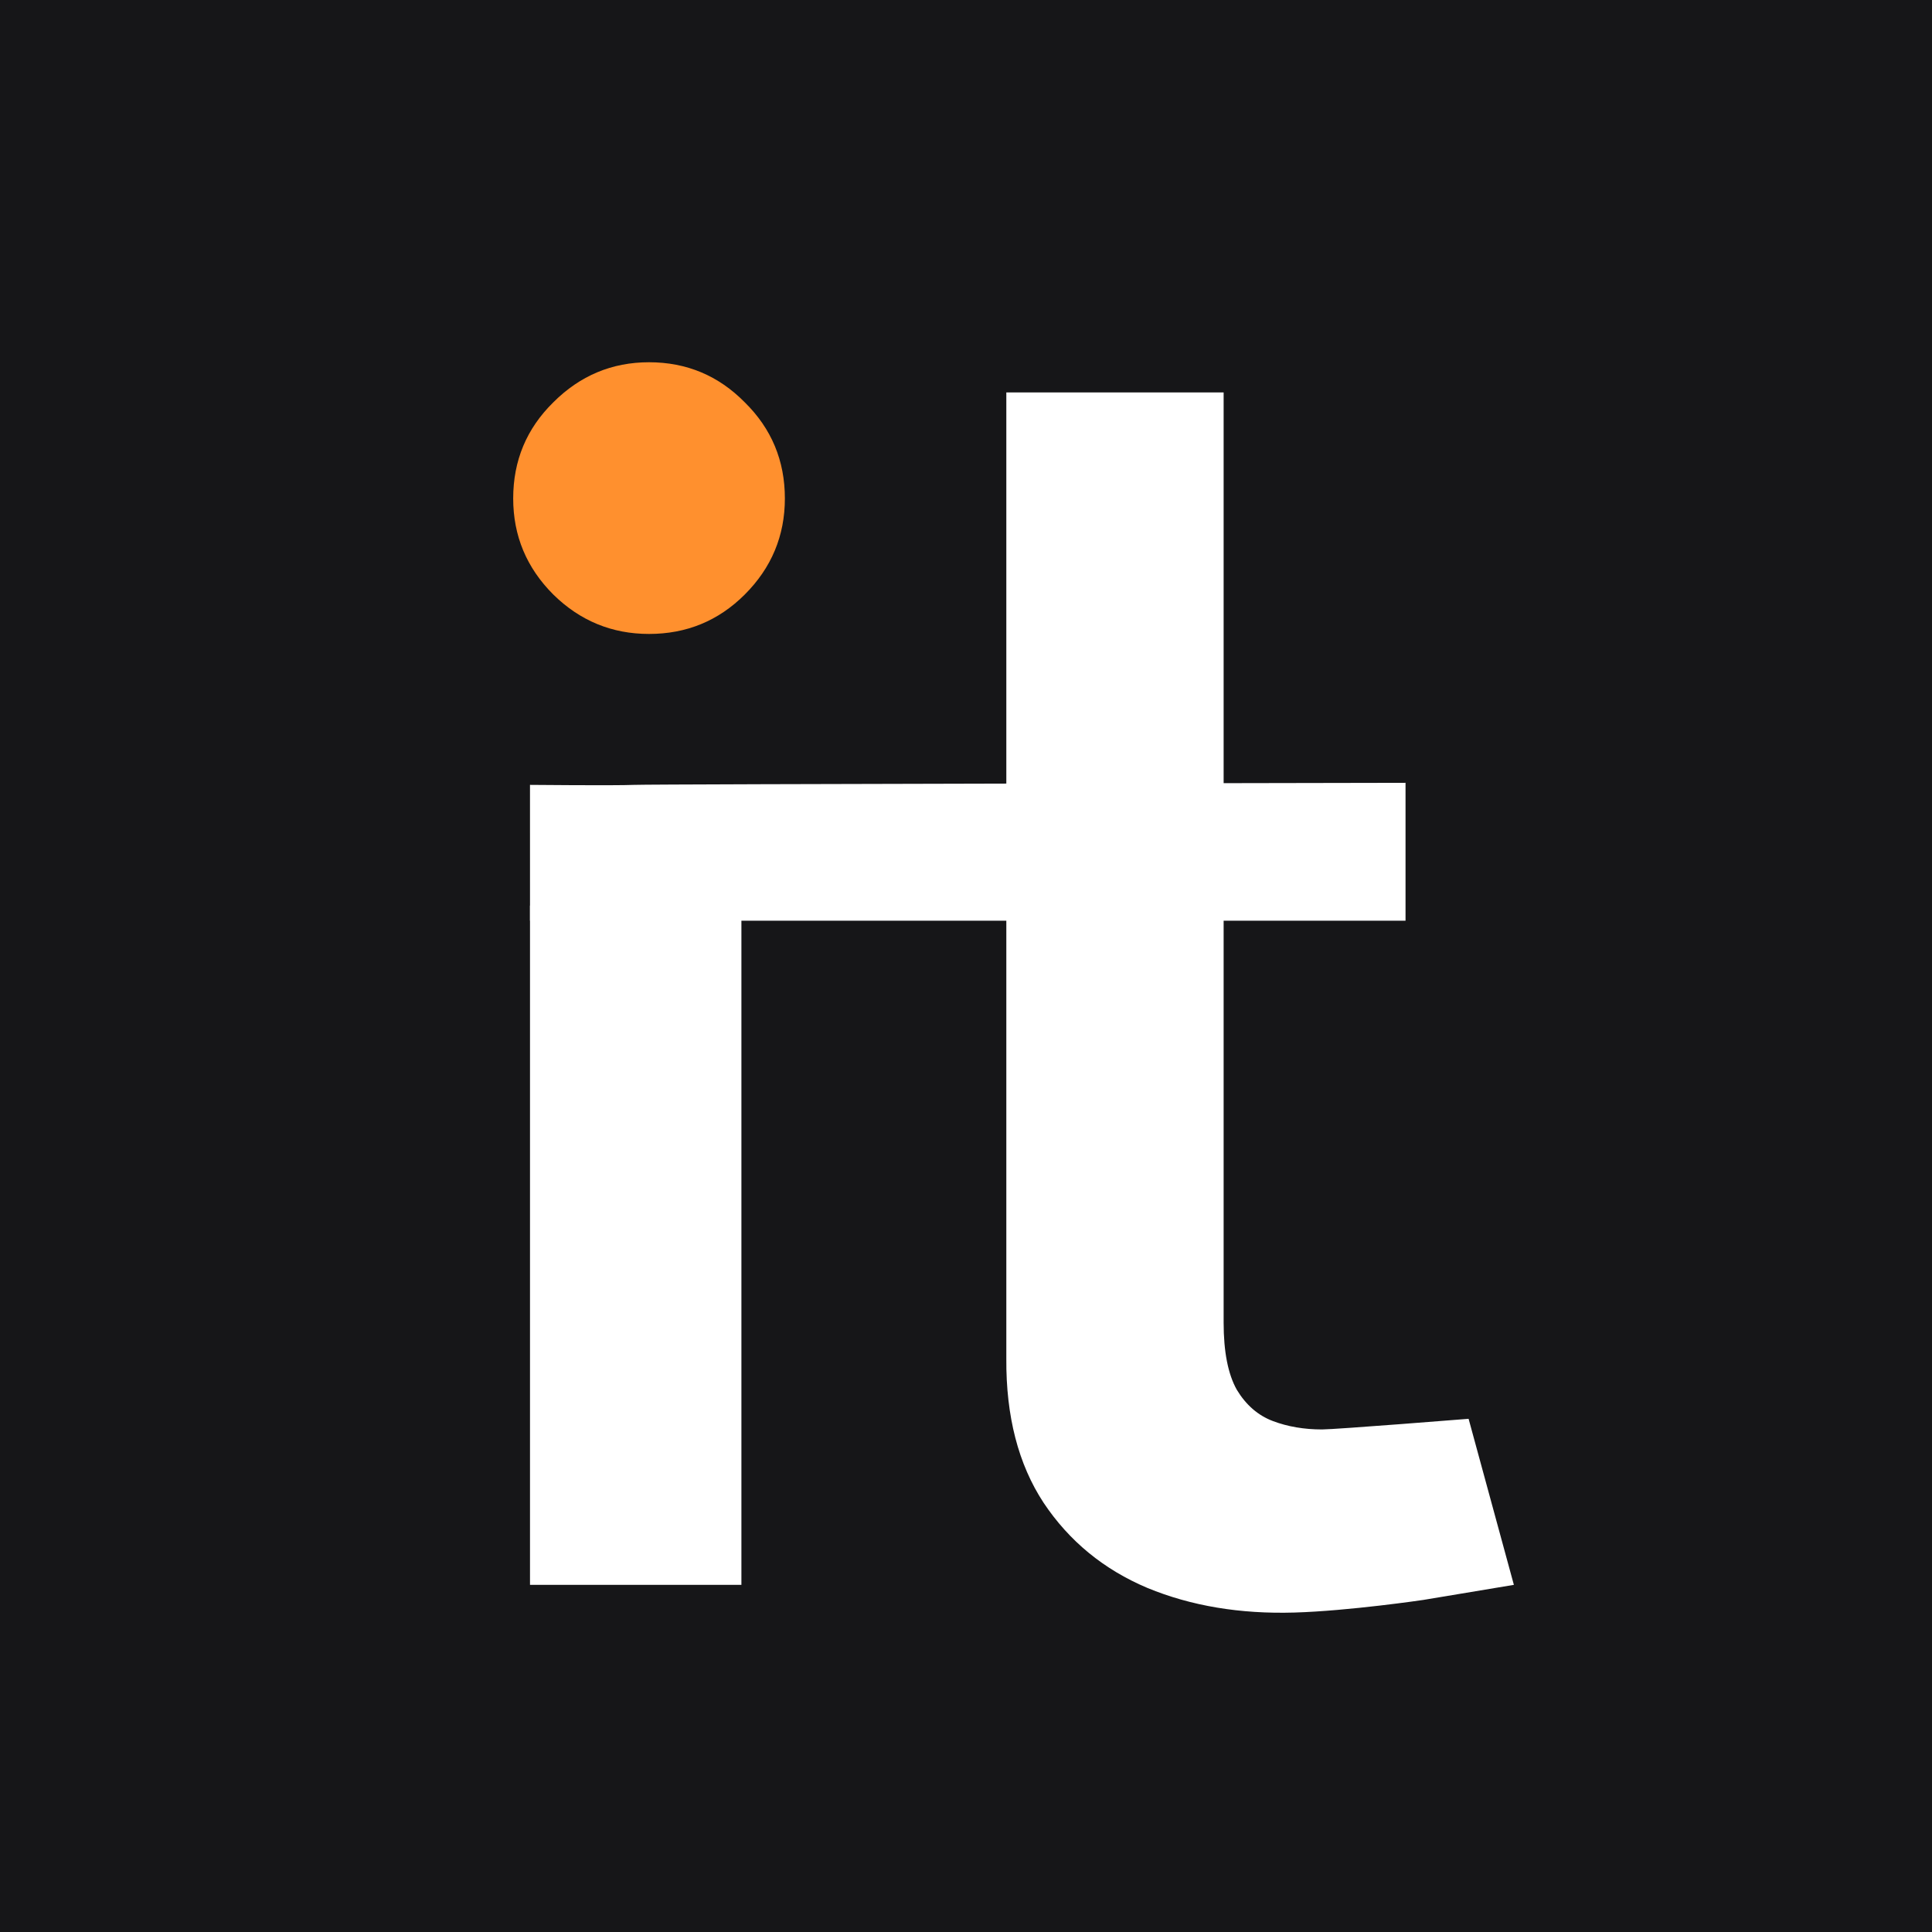
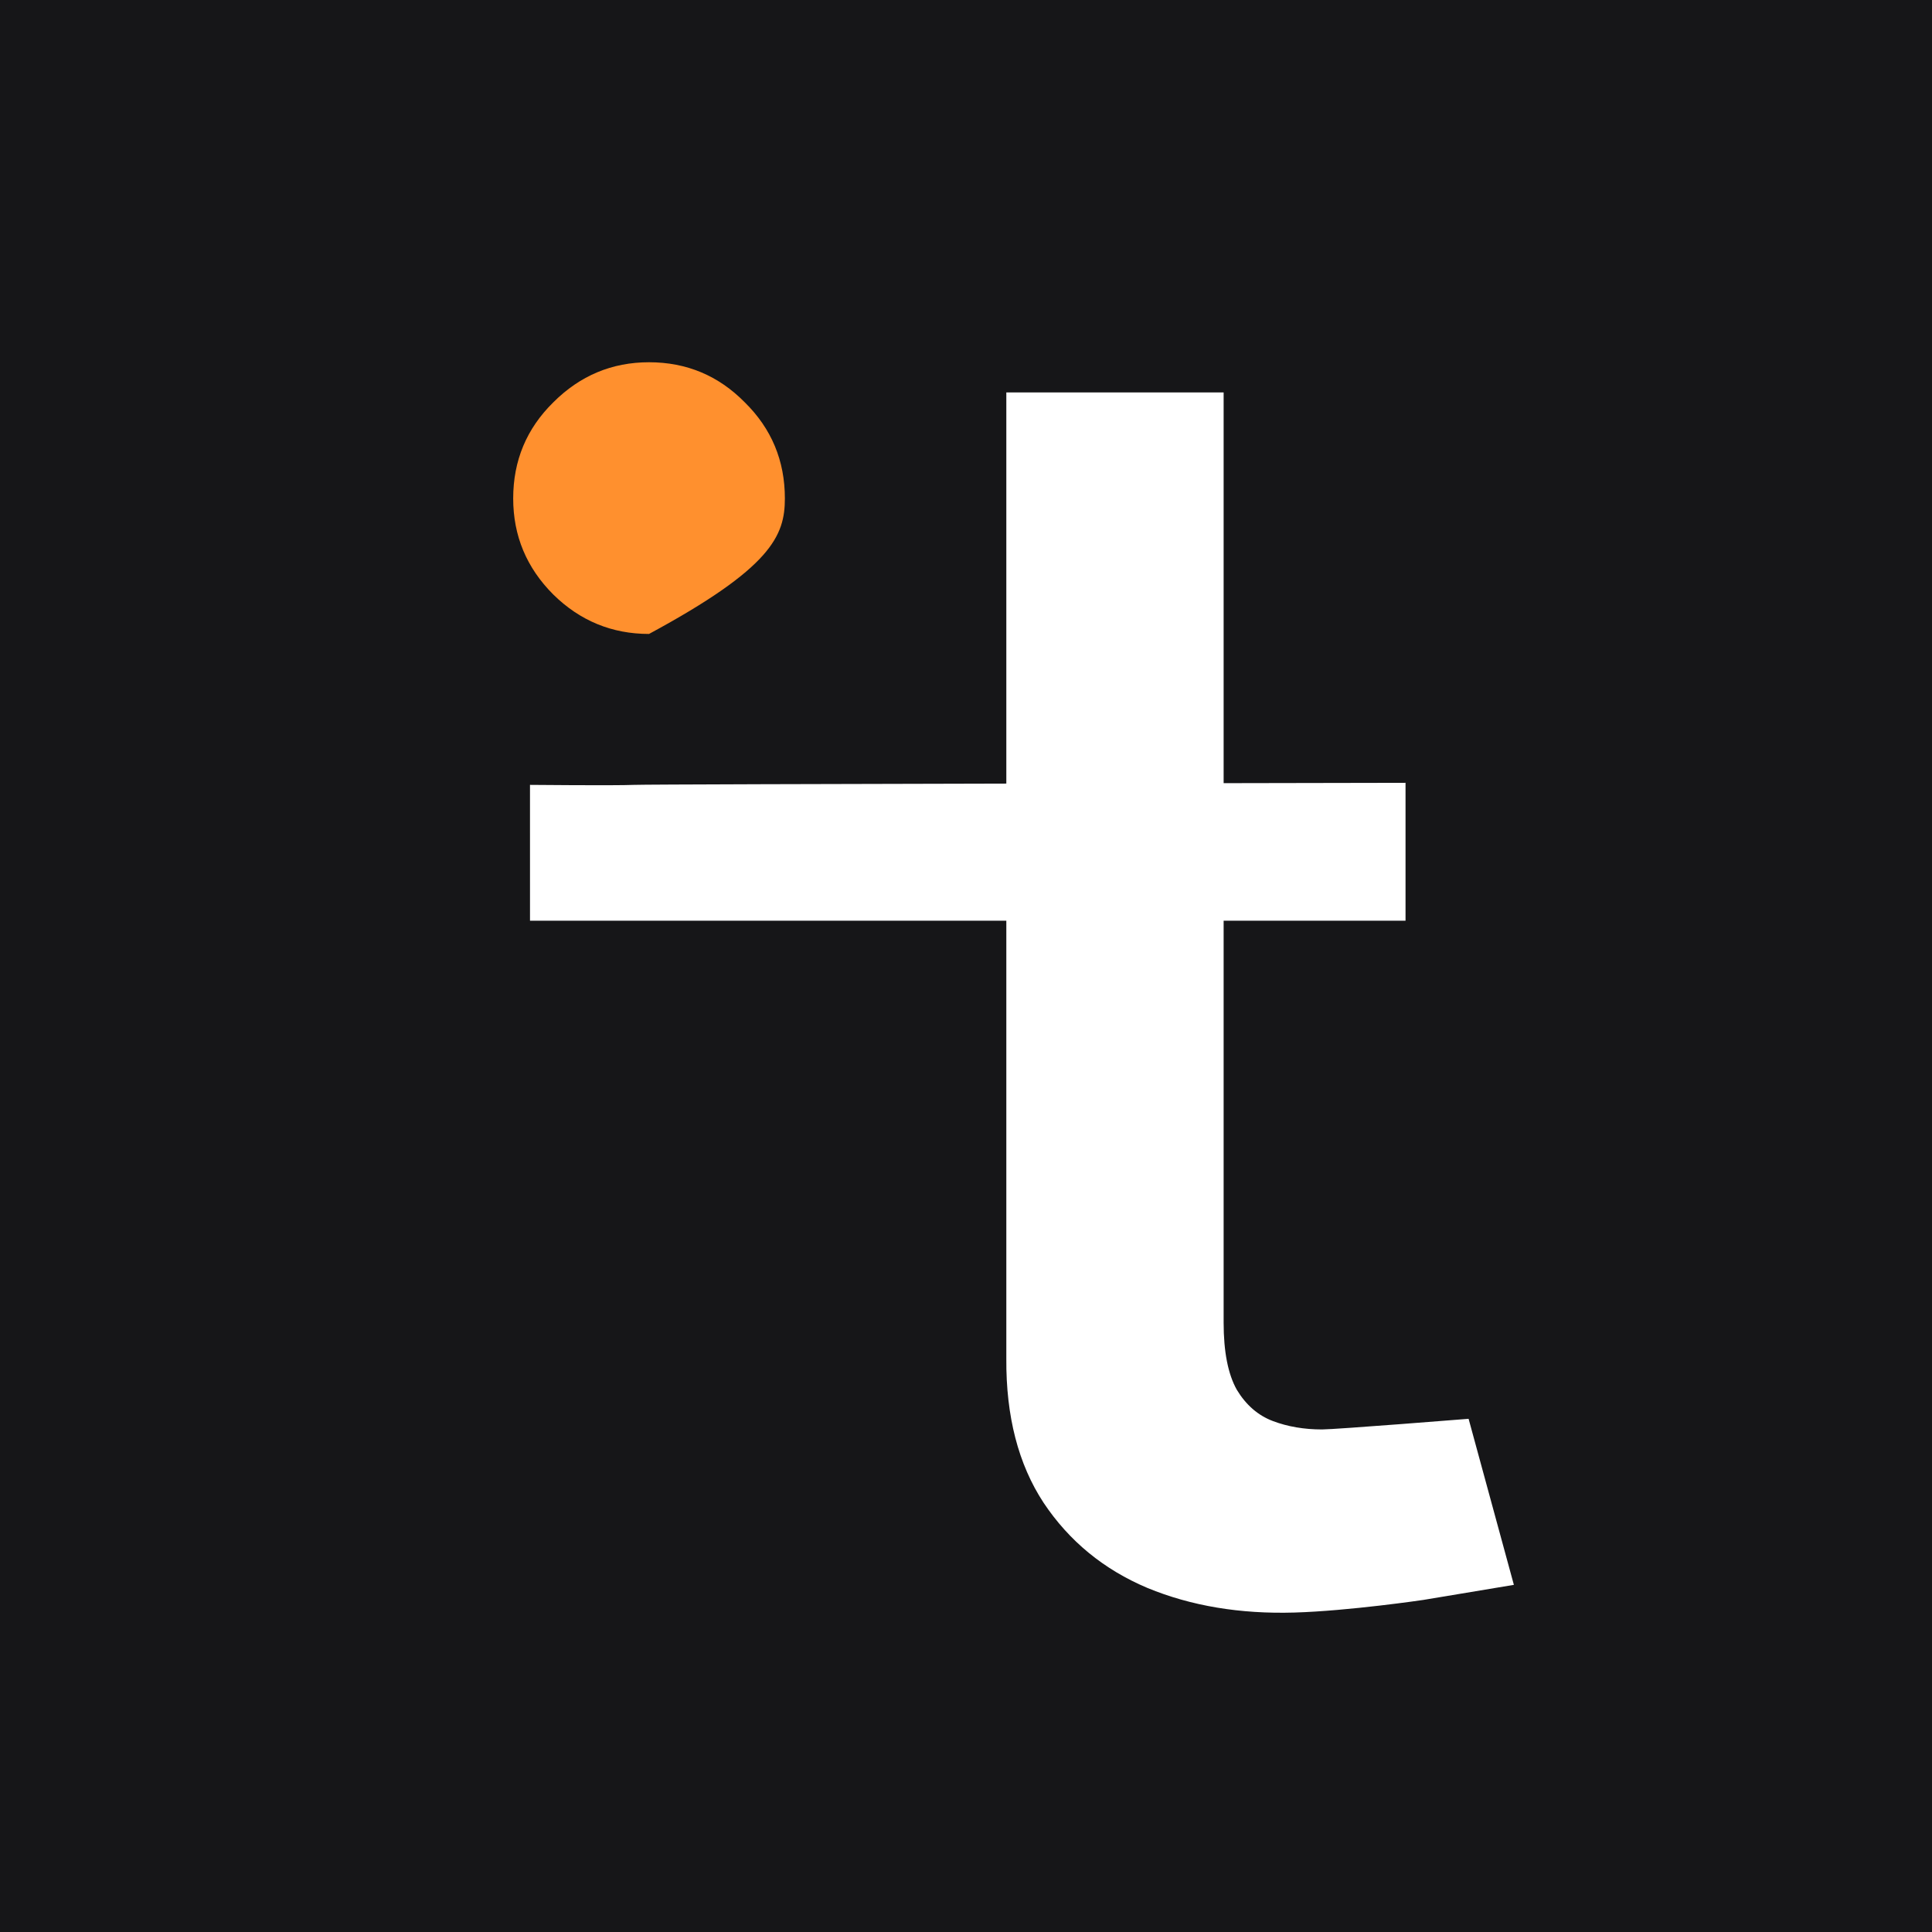
<svg xmlns="http://www.w3.org/2000/svg" version="1.1" width="140" height="140">
  <rect width="100%" height="100%" fill="#808080" stroke="none" />
  <svg width="140" height="140" viewBox="0 0 140 140" fill="none">
    <rect width="140" height="140" fill="#161618" />
-     <path d="M38.406 114.844L38.406 65.625H53.725L53.725 114.844H38.406Z" fill="white" />
    <path d="M101.85 56.726V66.719H38.406L38.406 63.945L38.405 56.875C38.405 56.875 44.569 56.934 45.938 56.875C47.307 56.816 101.85 56.726 101.85 56.726ZM72.922 28.438H88.669V95.84C88.669 97.957 88.988 99.581 89.626 100.712C90.293 101.814 91.163 102.568 92.236 102.974C93.309 103.38 94.498 103.583 95.803 103.583C96.789 103.583 106.42 102.812 106.42 102.812L109.701 114.844L103.138 115.937C103.138 115.937 97.746 116.735 93.802 116.851C89.858 116.967 86.305 116.372 83.144 115.067C79.983 113.733 77.475 111.674 75.619 108.89C73.792 106.106 72.893 102.626 72.922 98.45V28.438Z" fill="white" />
-     <path d="M40.094 43.082C42.031 44.986 44.344 45.938 47.031 45.938C49.75 45.938 52.062 44.986 53.969 43.082C55.906 41.145 56.875 38.824 56.875 36.119C56.875 33.38 55.906 31.059 53.969 29.155C52.062 27.218 49.75 26.25 47.031 26.25C44.344 26.25 42.031 27.218 40.094 29.155C38.156 31.059 37.188 33.38 37.188 36.119C37.188 38.824 38.156 41.145 40.094 43.082Z" fill="#FF902E" />
+     <path d="M40.094 43.082C42.031 44.986 44.344 45.938 47.031 45.938C55.906 41.145 56.875 38.824 56.875 36.119C56.875 33.38 55.906 31.059 53.969 29.155C52.062 27.218 49.75 26.25 47.031 26.25C44.344 26.25 42.031 27.218 40.094 29.155C38.156 31.059 37.188 33.38 37.188 36.119C37.188 38.824 38.156 41.145 40.094 43.082Z" fill="#FF902E" />
  </svg>
  <style>@media (prefers-color-scheme: light) { :root { filter: none; } }
@media (prefers-color-scheme: dark) { :root { filter: none; } }
</style>
</svg>